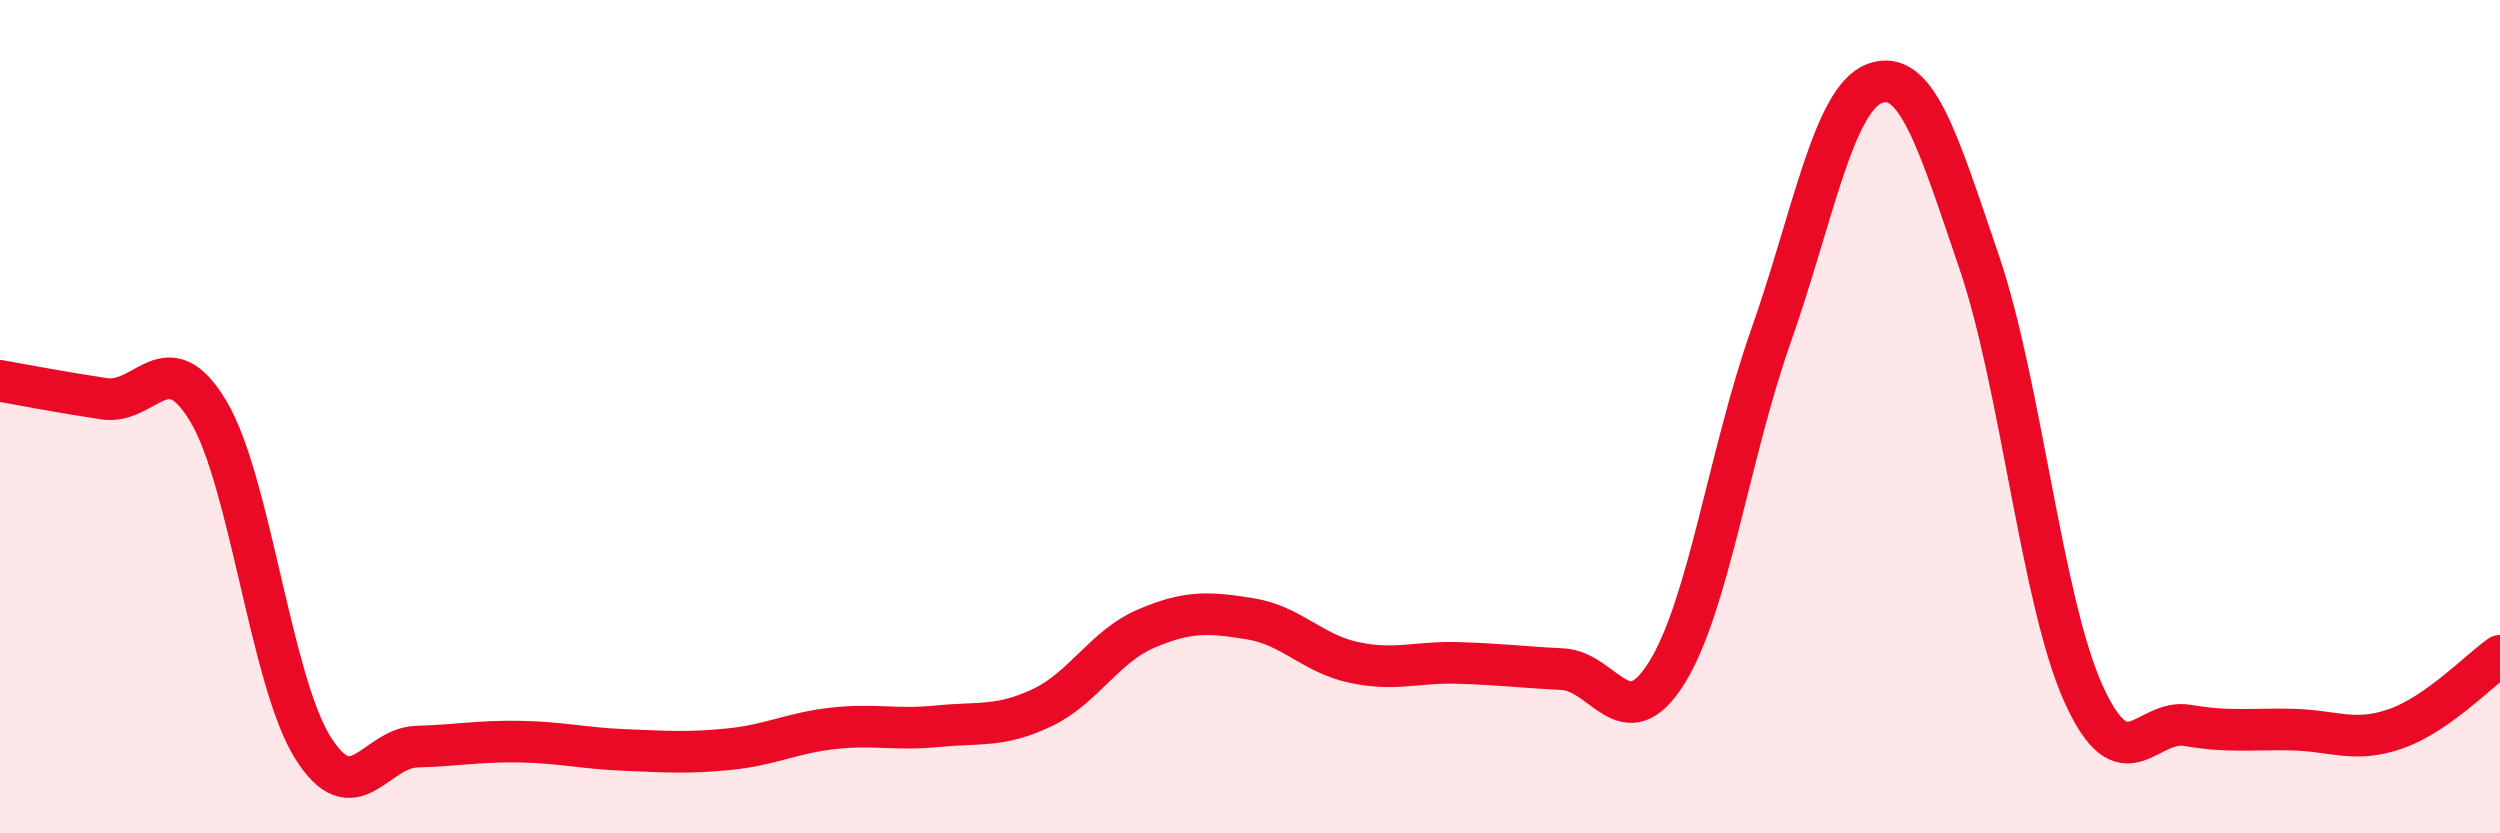
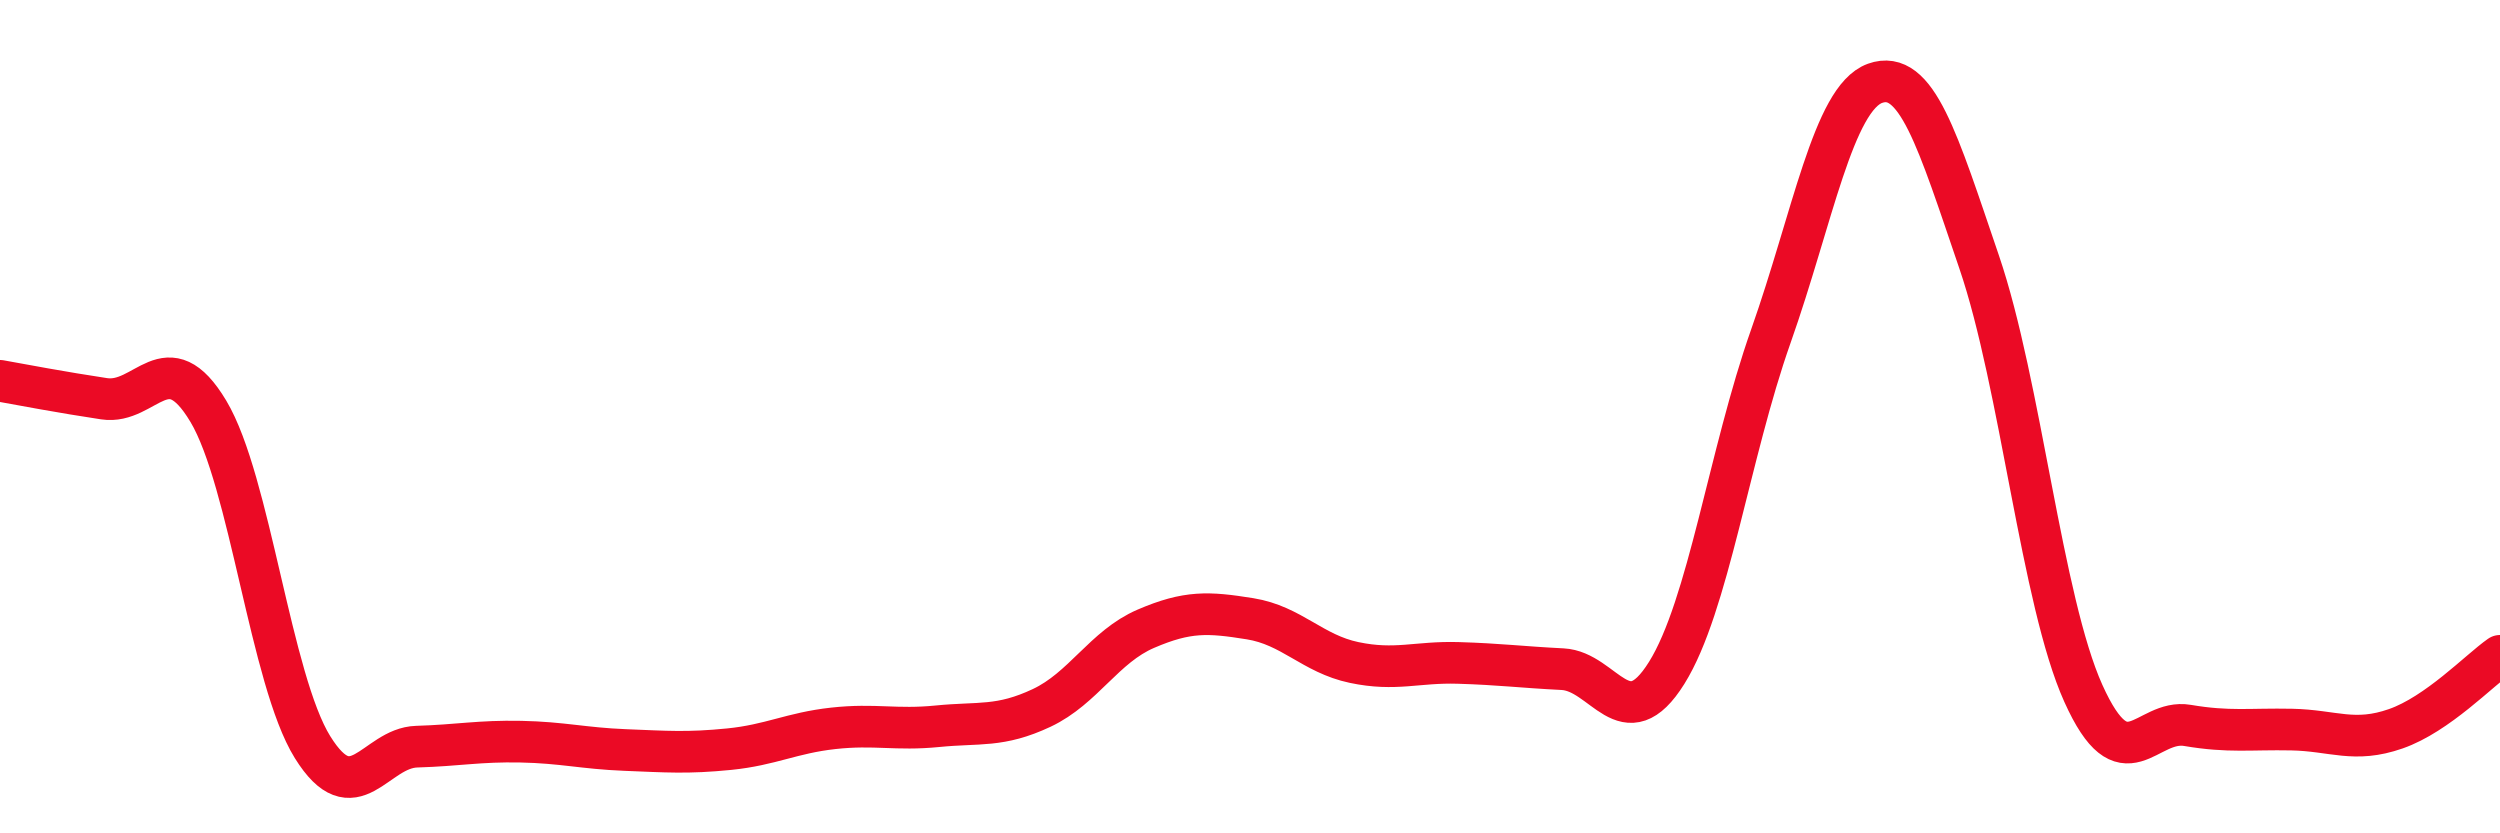
<svg xmlns="http://www.w3.org/2000/svg" width="60" height="20" viewBox="0 0 60 20">
-   <path d="M 0,9.14 C 0.5,9.23 1.5,9.42 2.5,9.57 C 3.5,9.72 4,8.2 5,9.87 C 6,11.54 6.5,16.32 7.5,17.93 C 8.5,19.54 9,17.95 10,17.92 C 11,17.89 11.5,17.78 12.5,17.8 C 13.5,17.82 14,17.96 15,18 C 16,18.04 16.5,18.08 17.5,17.98 C 18.5,17.88 19,17.59 20,17.48 C 21,17.37 21.5,17.53 22.5,17.43 C 23.5,17.33 24,17.46 25,16.99 C 26,16.52 26.5,15.52 27.5,15.09 C 28.5,14.66 29,14.69 30,14.85 C 31,15.01 31.5,15.69 32.5,15.9 C 33.5,16.11 34,15.88 35,15.91 C 36,15.94 36.5,16.01 37.5,16.06 C 38.5,16.11 39,17.75 40,16.15 C 41,14.55 41.5,10.9 42.5,8.07 C 43.5,5.24 44,2.36 45,2 C 46,1.64 46.5,3.36 47.5,6.29 C 48.5,9.22 49,14.42 50,16.64 C 51,18.86 51.5,17.24 52.5,17.41 C 53.5,17.58 54,17.49 55,17.51 C 56,17.53 56.5,17.84 57.5,17.49 C 58.5,17.14 59.5,16.09 60,15.74L60 20L0 20Z" fill="#EB0A25" opacity="0.1" stroke-linecap="round" stroke-linejoin="round" />
  <path d="M 0,9.14 C 0.5,9.23 1.5,9.42 2.5,9.57 C 3.5,9.72 4,8.2 5,9.87 C 6,11.54 6.5,16.32 7.5,17.93 C 8.5,19.54 9,17.95 10,17.92 C 11,17.89 11.5,17.78 12.5,17.8 C 13.5,17.82 14,17.96 15,18 C 16,18.04 16.5,18.08 17.5,17.98 C 18.5,17.88 19,17.59 20,17.48 C 21,17.37 21.5,17.53 22.5,17.43 C 23.5,17.33 24,17.46 25,16.99 C 26,16.52 26.5,15.52 27.5,15.09 C 28.5,14.66 29,14.69 30,14.85 C 31,15.01 31.5,15.69 32.5,15.9 C 33.5,16.11 34,15.88 35,15.91 C 36,15.94 36.5,16.01 37.5,16.06 C 38.5,16.11 39,17.75 40,16.15 C 41,14.55 41.5,10.9 42.5,8.07 C 43.5,5.24 44,2.36 45,2 C 46,1.64 46.5,3.36 47.5,6.29 C 48.5,9.22 49,14.42 50,16.64 C 51,18.86 51.5,17.24 52.5,17.41 C 53.5,17.58 54,17.49 55,17.51 C 56,17.53 56.5,17.84 57.5,17.49 C 58.5,17.14 59.5,16.09 60,15.74" stroke="#EB0A25" stroke-width="1" fill="none" stroke-linecap="round" stroke-linejoin="round" />
</svg>